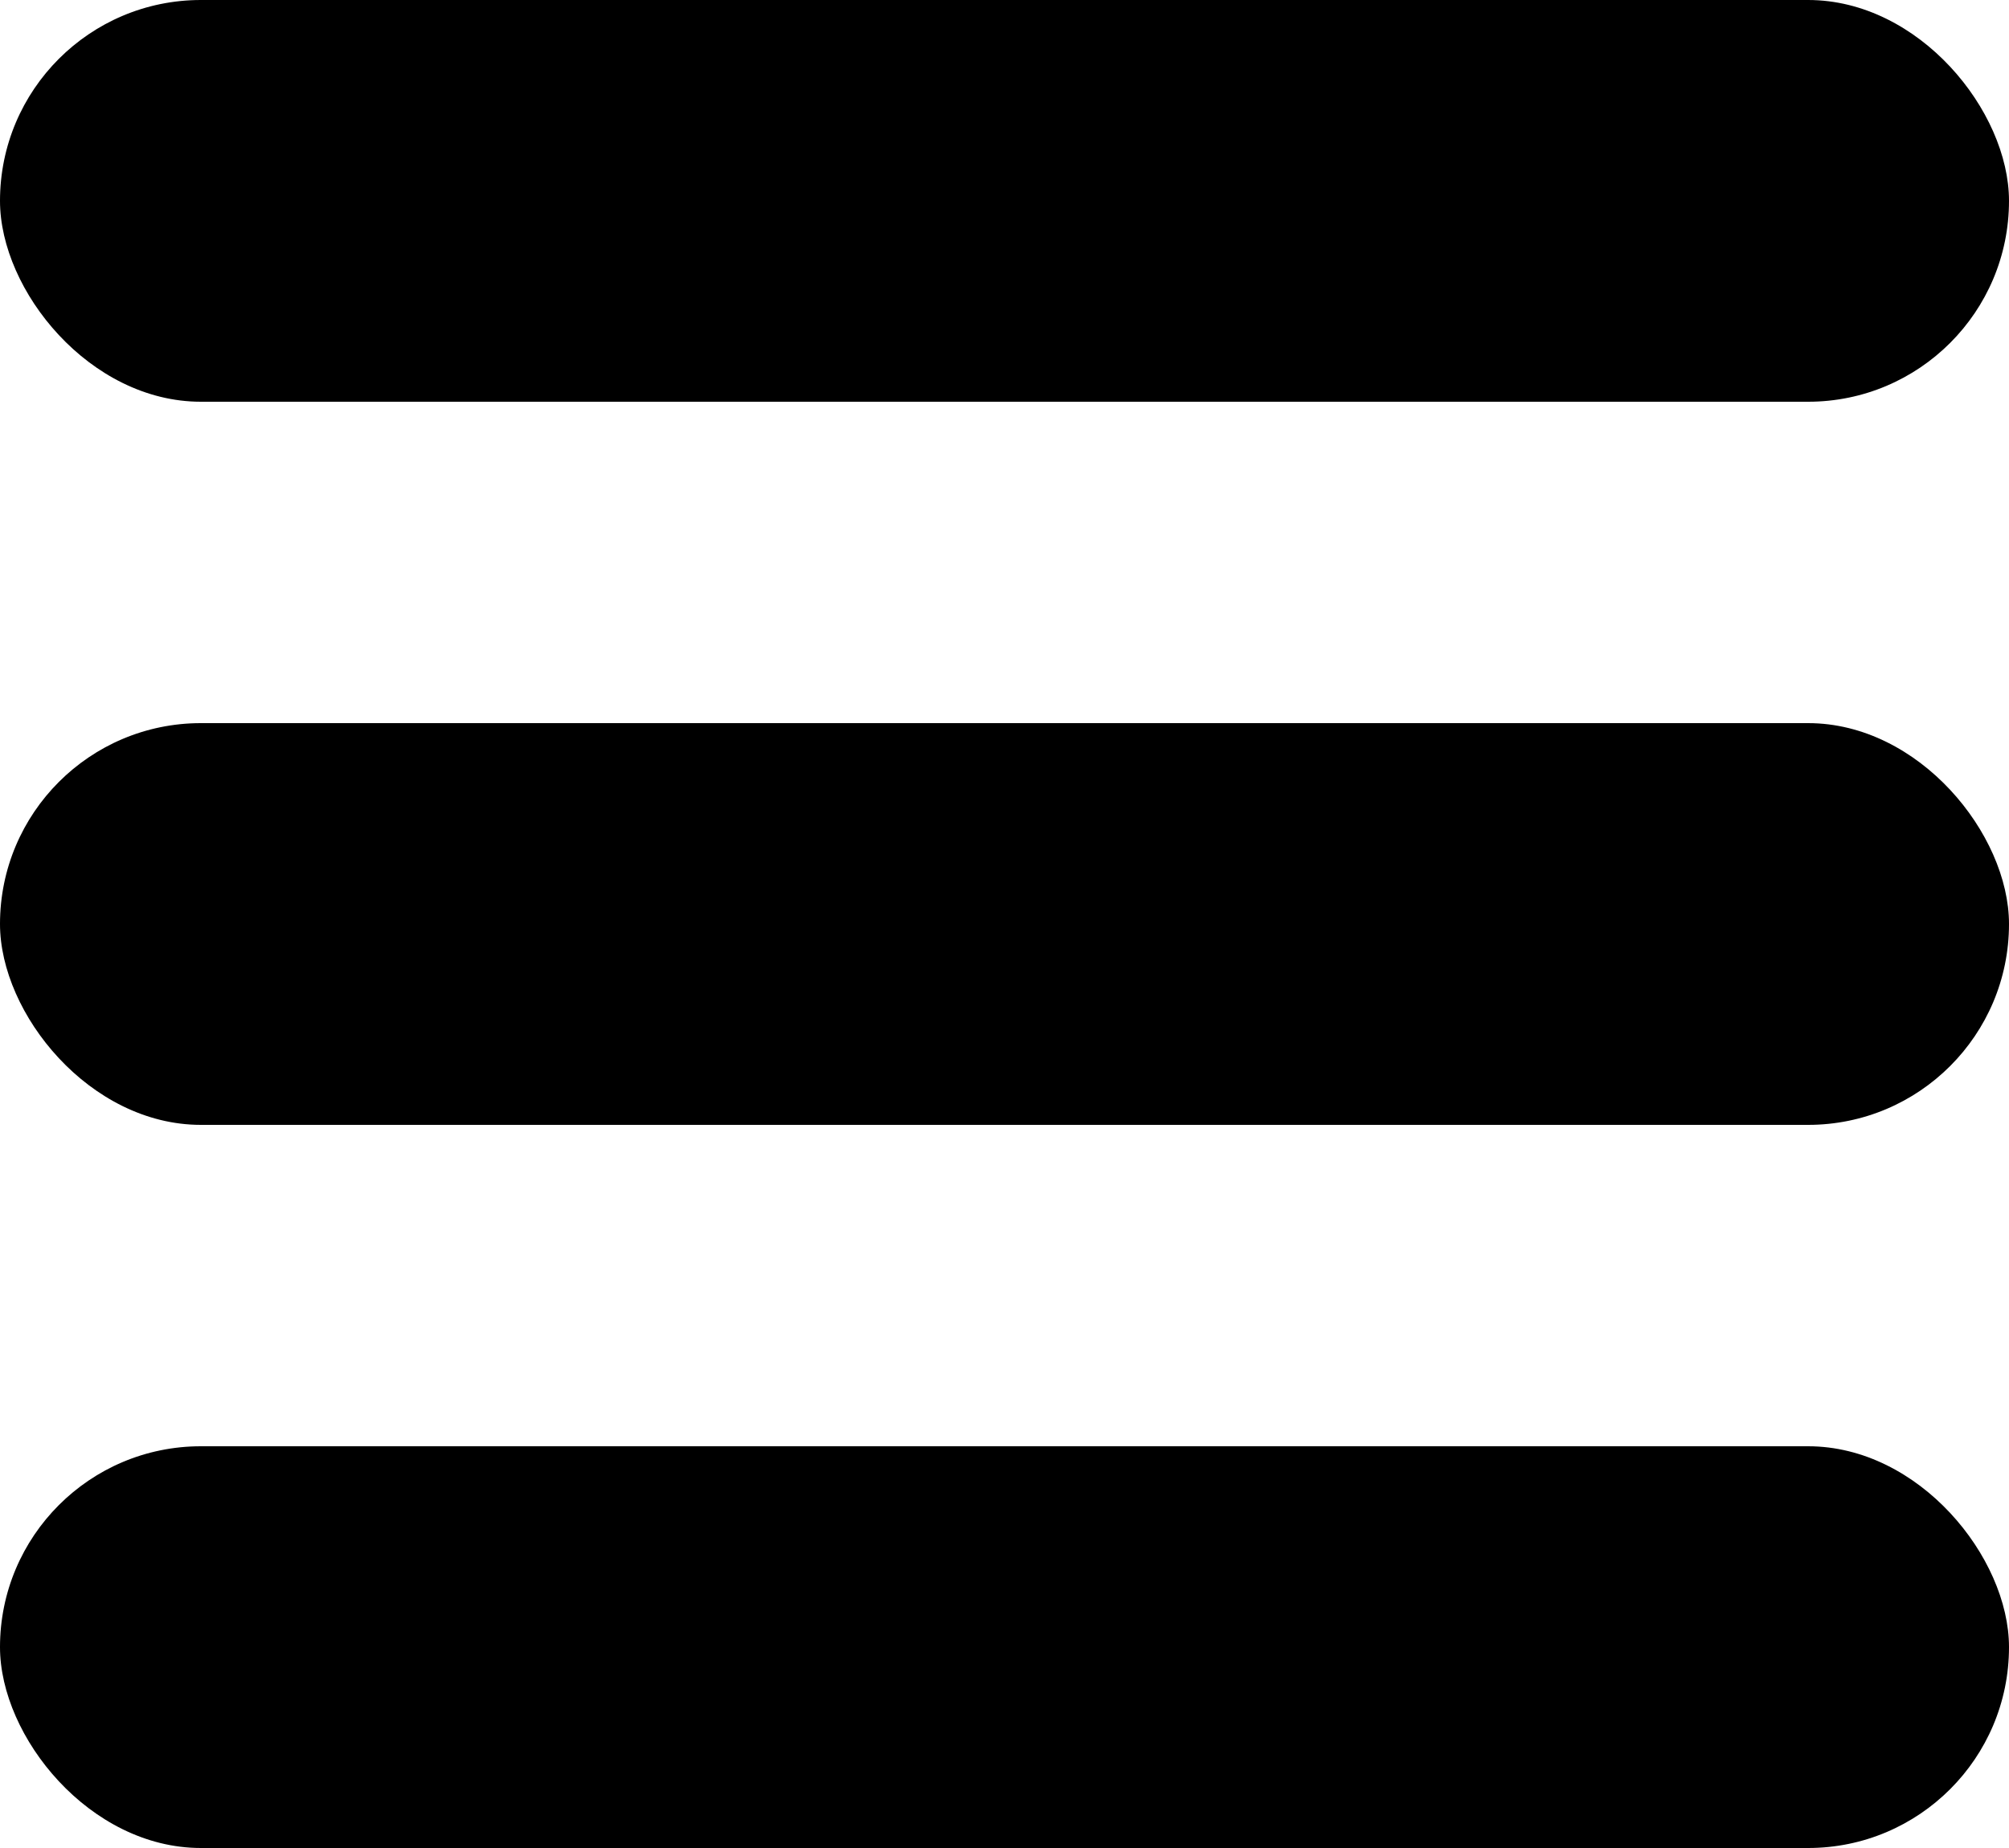
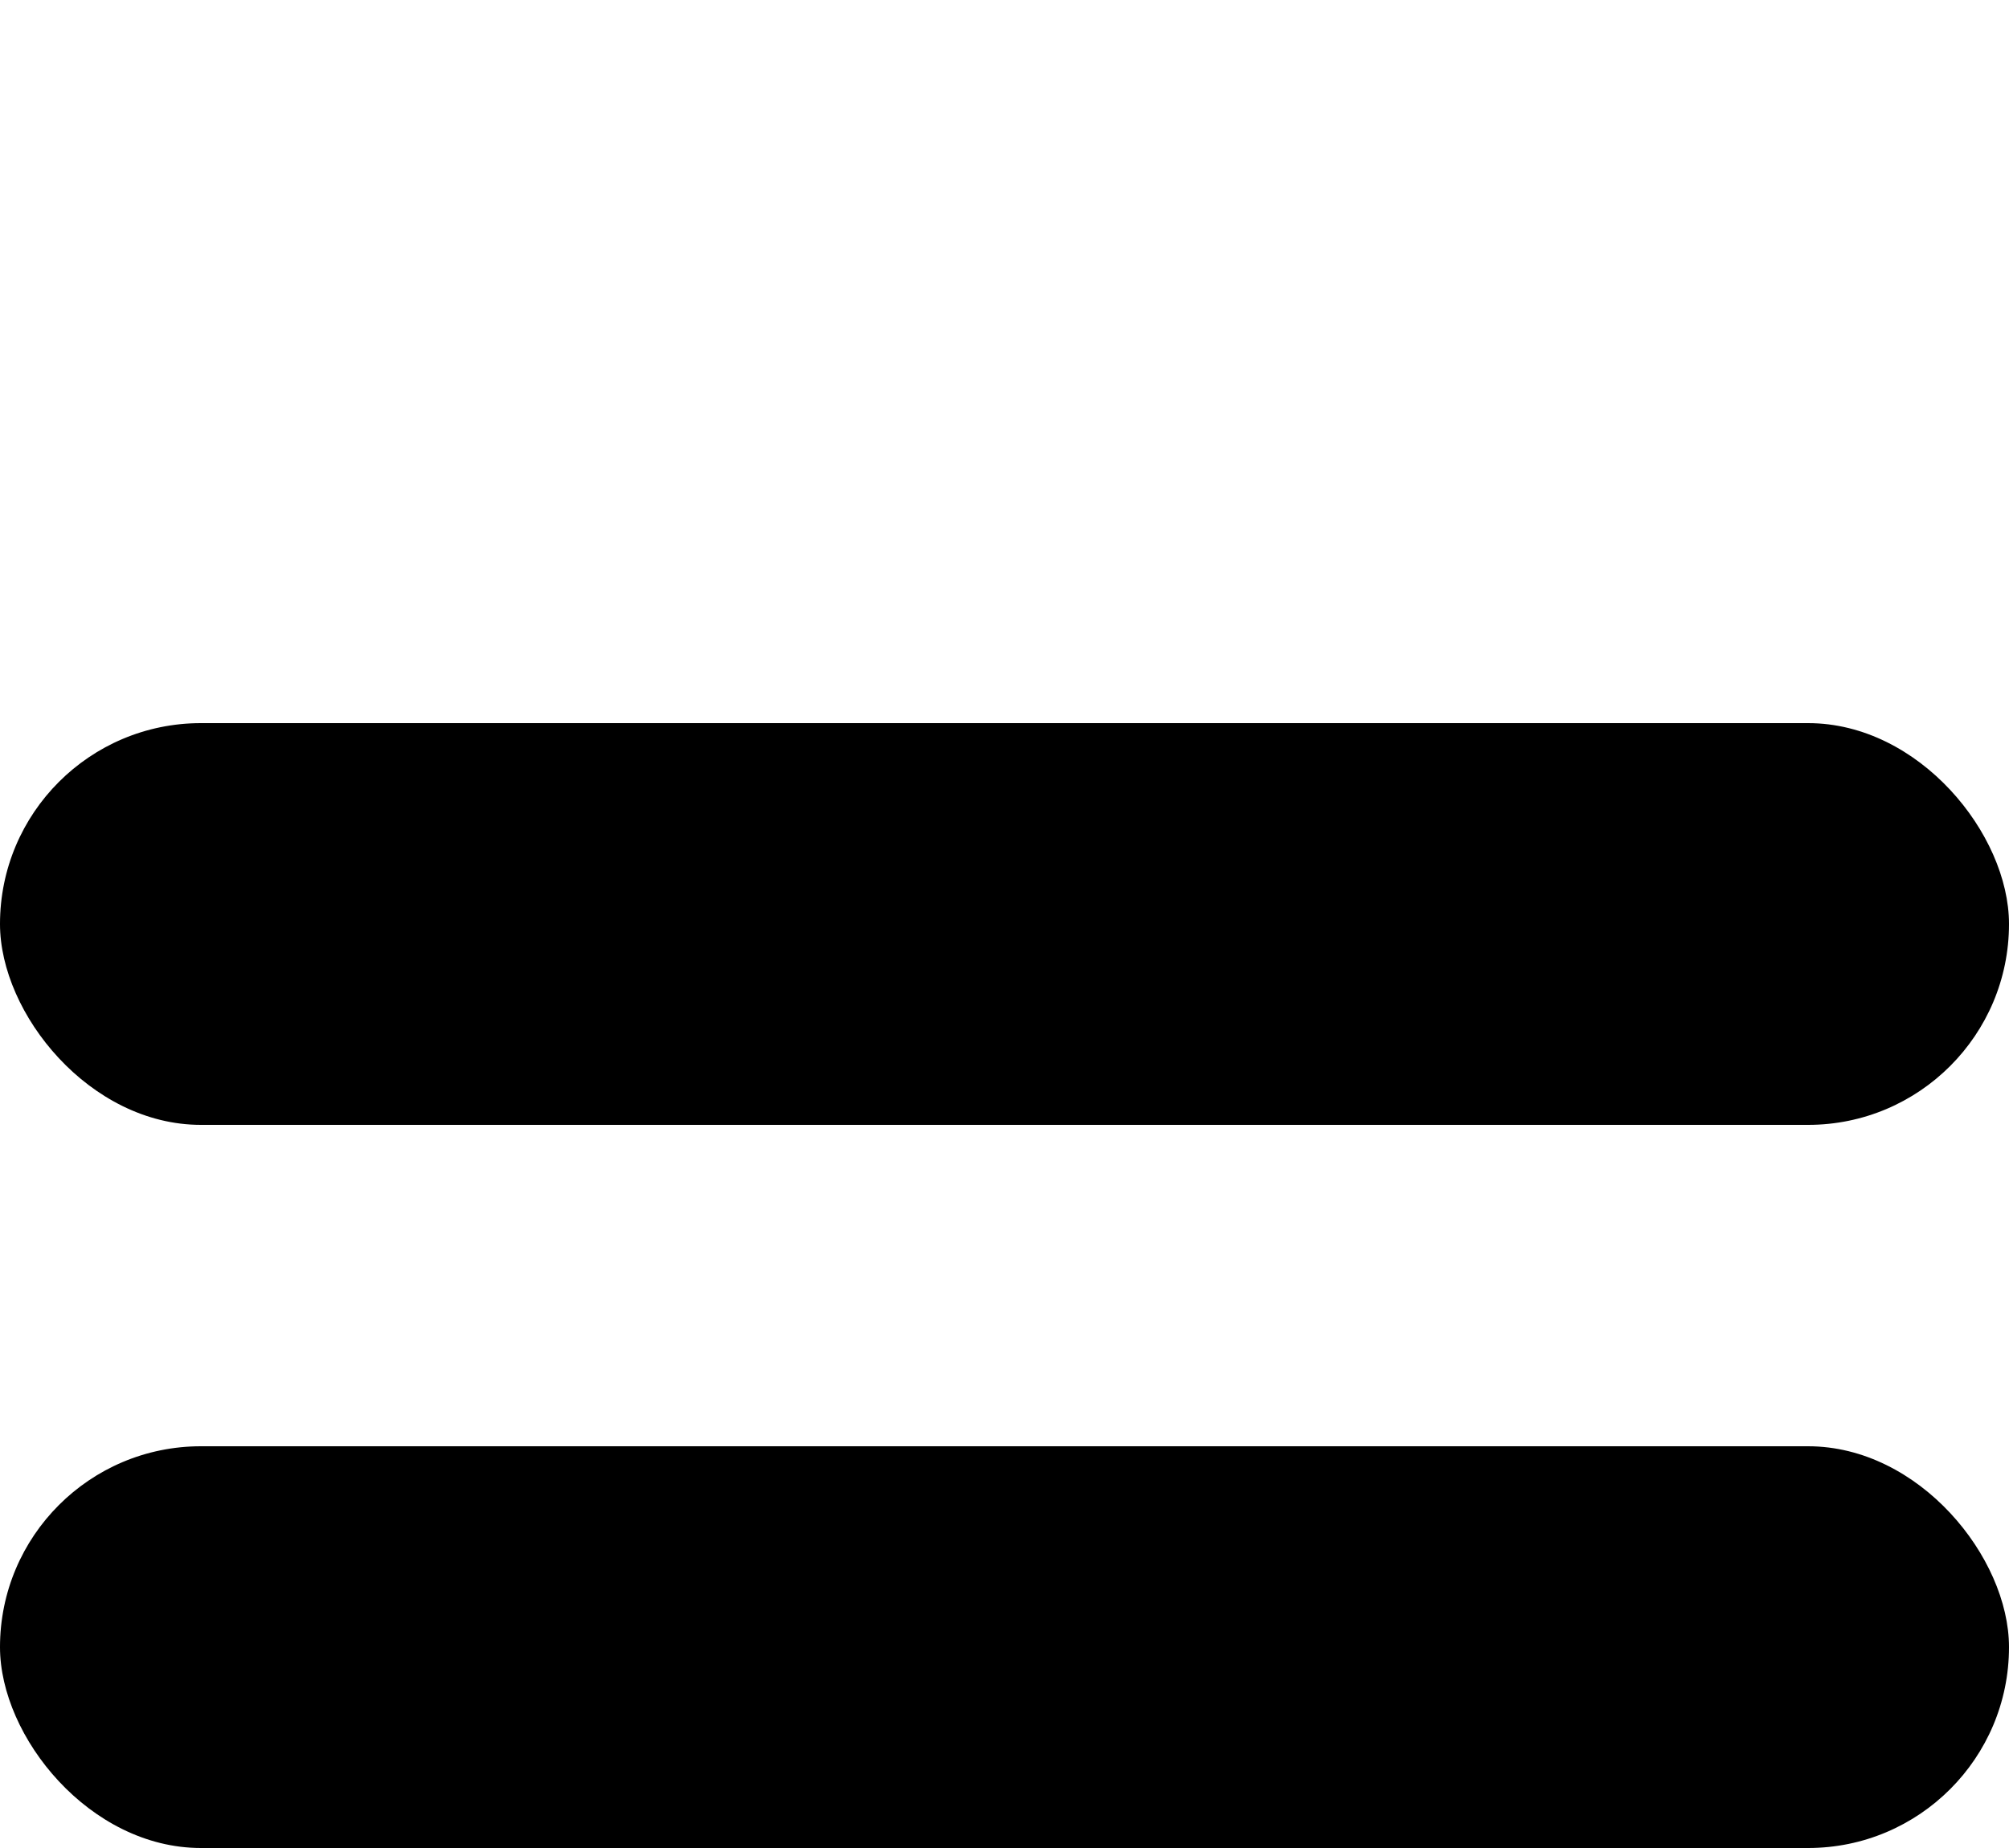
<svg xmlns="http://www.w3.org/2000/svg" width="25" height="23" viewBox="0 0 25 23">
  <g id="icon-nav" transform="translate(-350 -58)">
-     <rect id="Rectángulo_5076" data-name="Rectángulo 5076" width="25" height="5" rx="2.5" transform="translate(350 58)" />
    <rect id="Rectángulo_5077" data-name="Rectángulo 5077" width="25" height="5" rx="2.5" transform="translate(350 67)" />
    <rect id="Rectángulo_5078" data-name="Rectángulo 5078" width="25" height="5" rx="2.5" transform="translate(350 76)" />
  </g>
</svg>